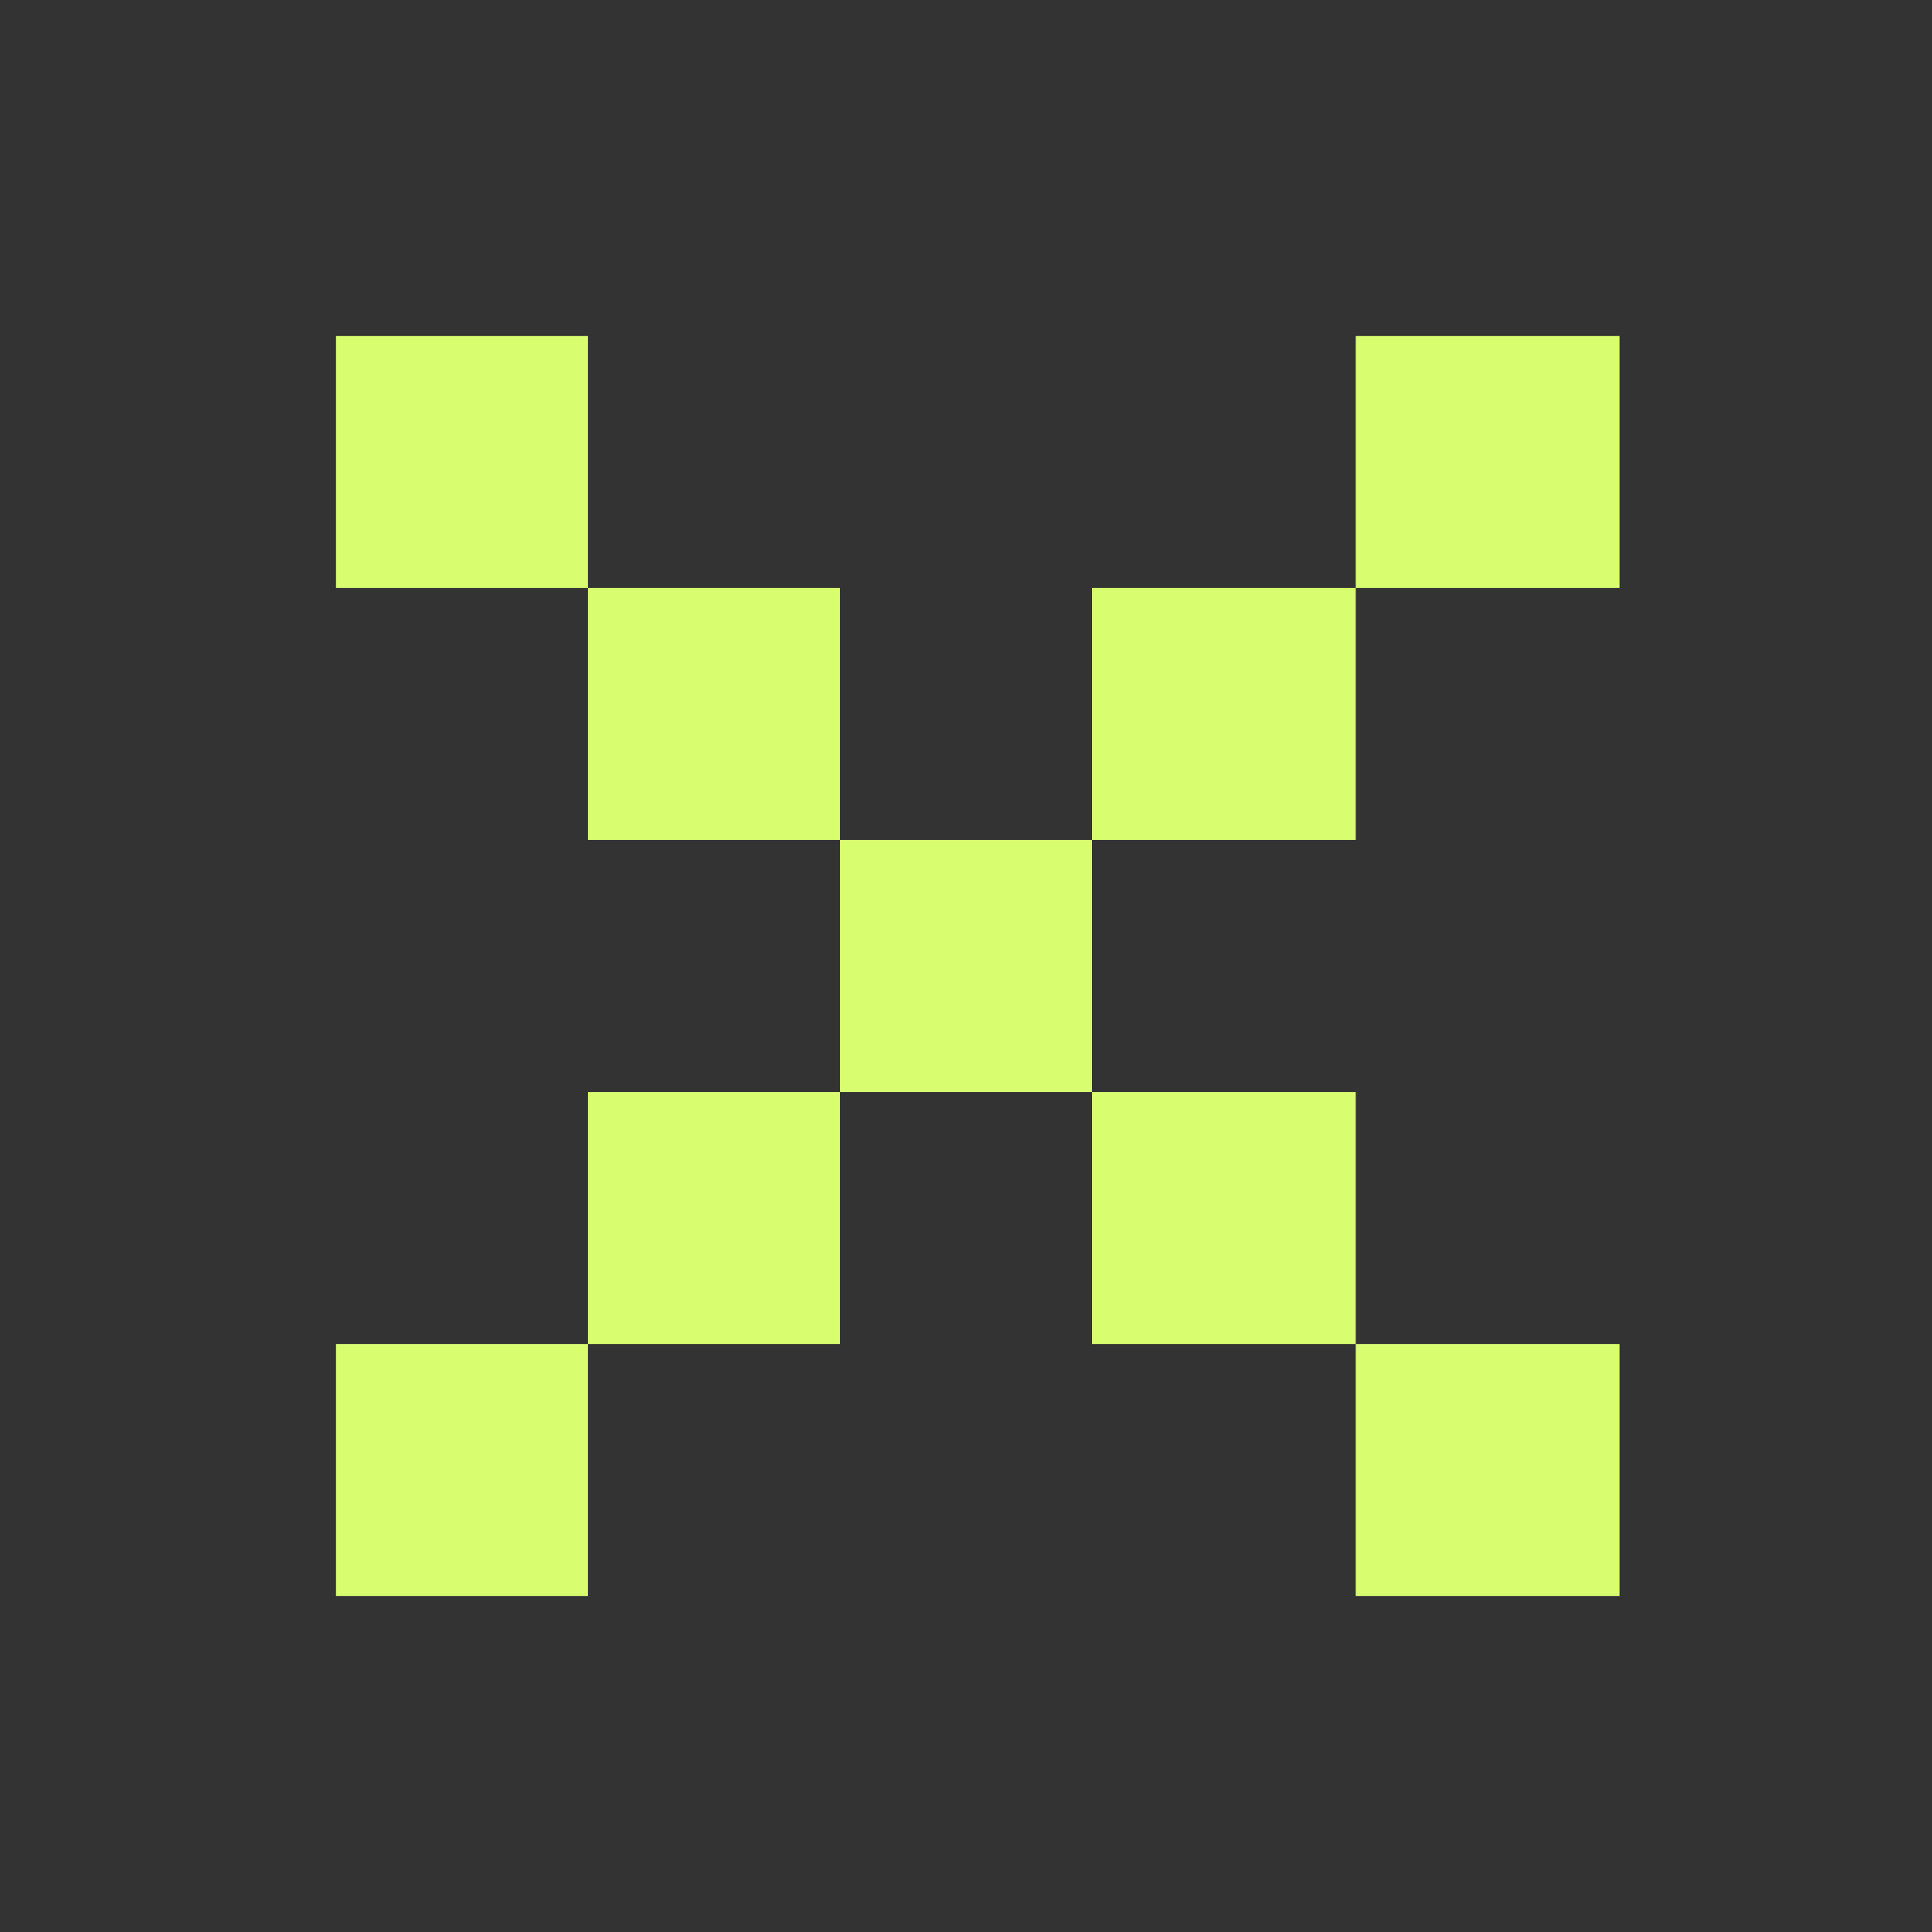
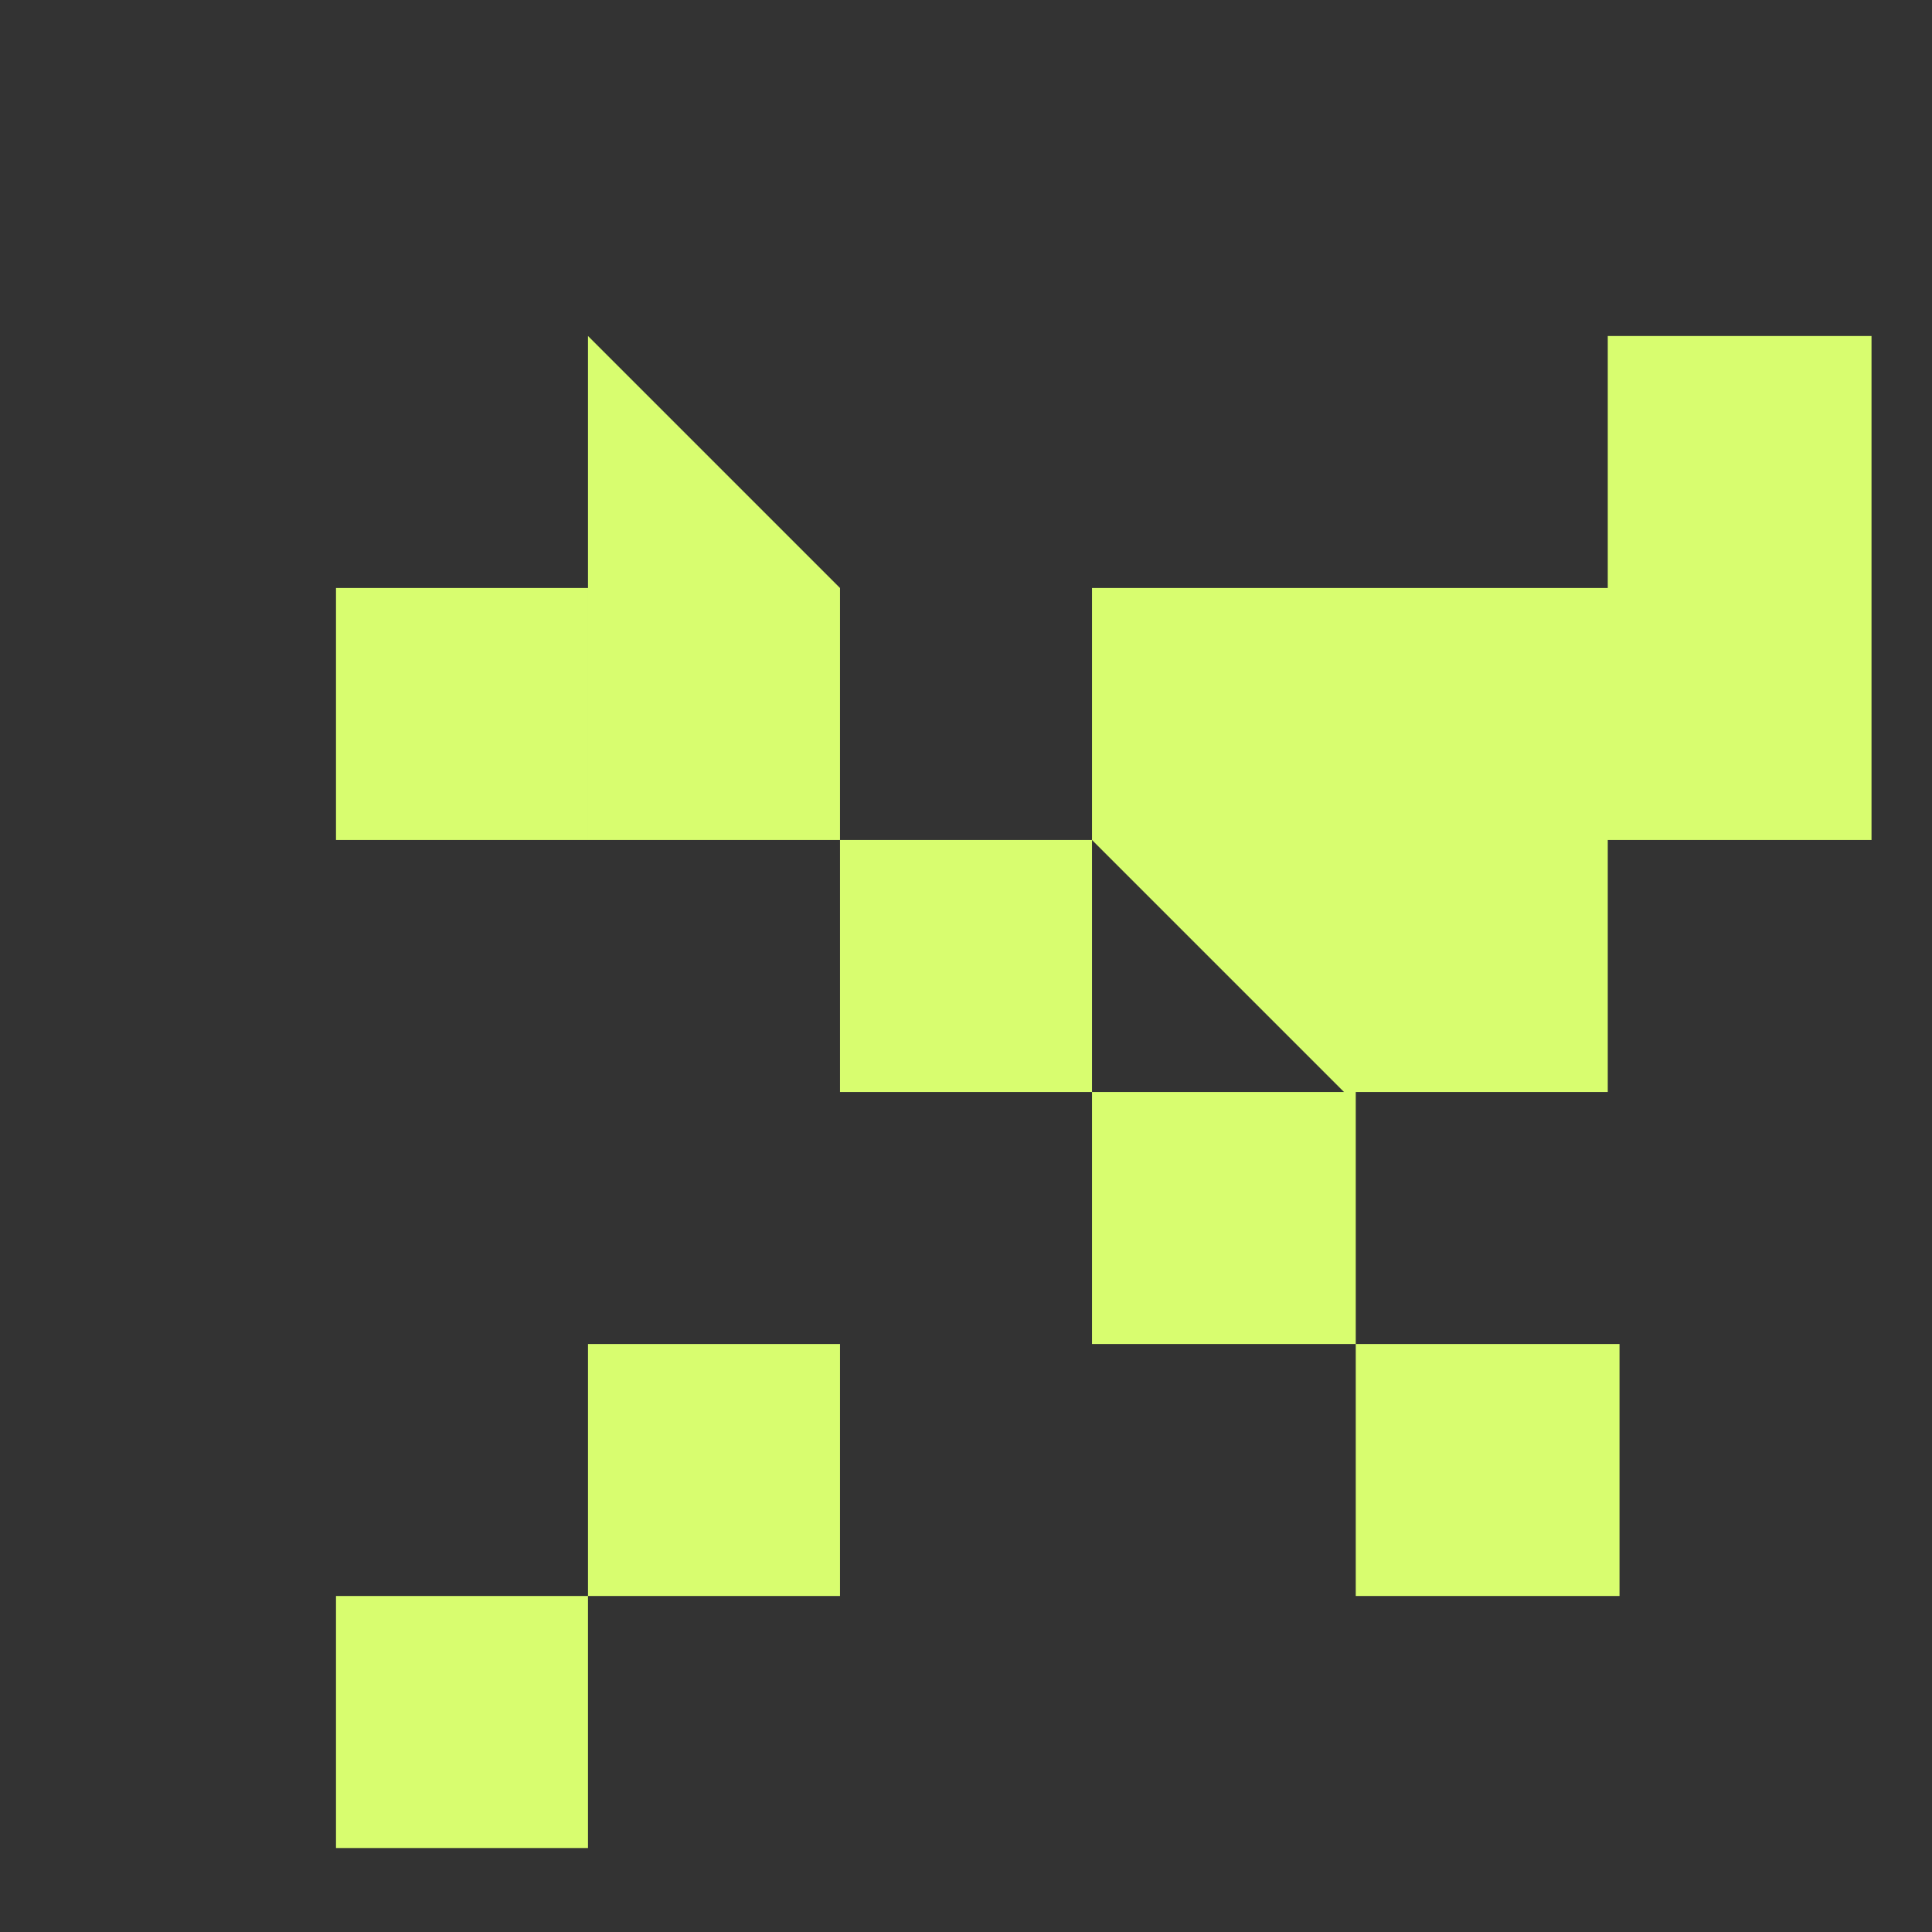
<svg xmlns="http://www.w3.org/2000/svg" width="23" height="23" viewBox="0 0 23 23" fill="none">
  <rect x="0" y="0" width="23" height="23" fill="#333333" stroke="none" />
-   <path d="M13 10h-3v3h3v-3zm-3-3H7v3h3V7zM7 4H4v3h3V4zm3 9H7v3h3v-3zm-3 3H4v3h3v-3zm6-6h3.14V7H13v3zm3.14-3h3.14V4h-3.14v3zM13 16h3.14v-3H13v3zm3.14 3h3.14v-3h-3.14v3z" fill="#D8FD6F" />
+   <path d="M13 10h-3v3h3v-3zm-3-3H7v3h3V7zH4v3h3V4zm3 9H7v3h3v-3zm-3 3H4v3h3v-3zm6-6h3.14V7H13v3zm3.14-3h3.14V4h-3.14v3zM13 16h3.14v-3H13v3zm3.14 3h3.14v-3h-3.14v3z" fill="#D8FD6F" />
</svg>